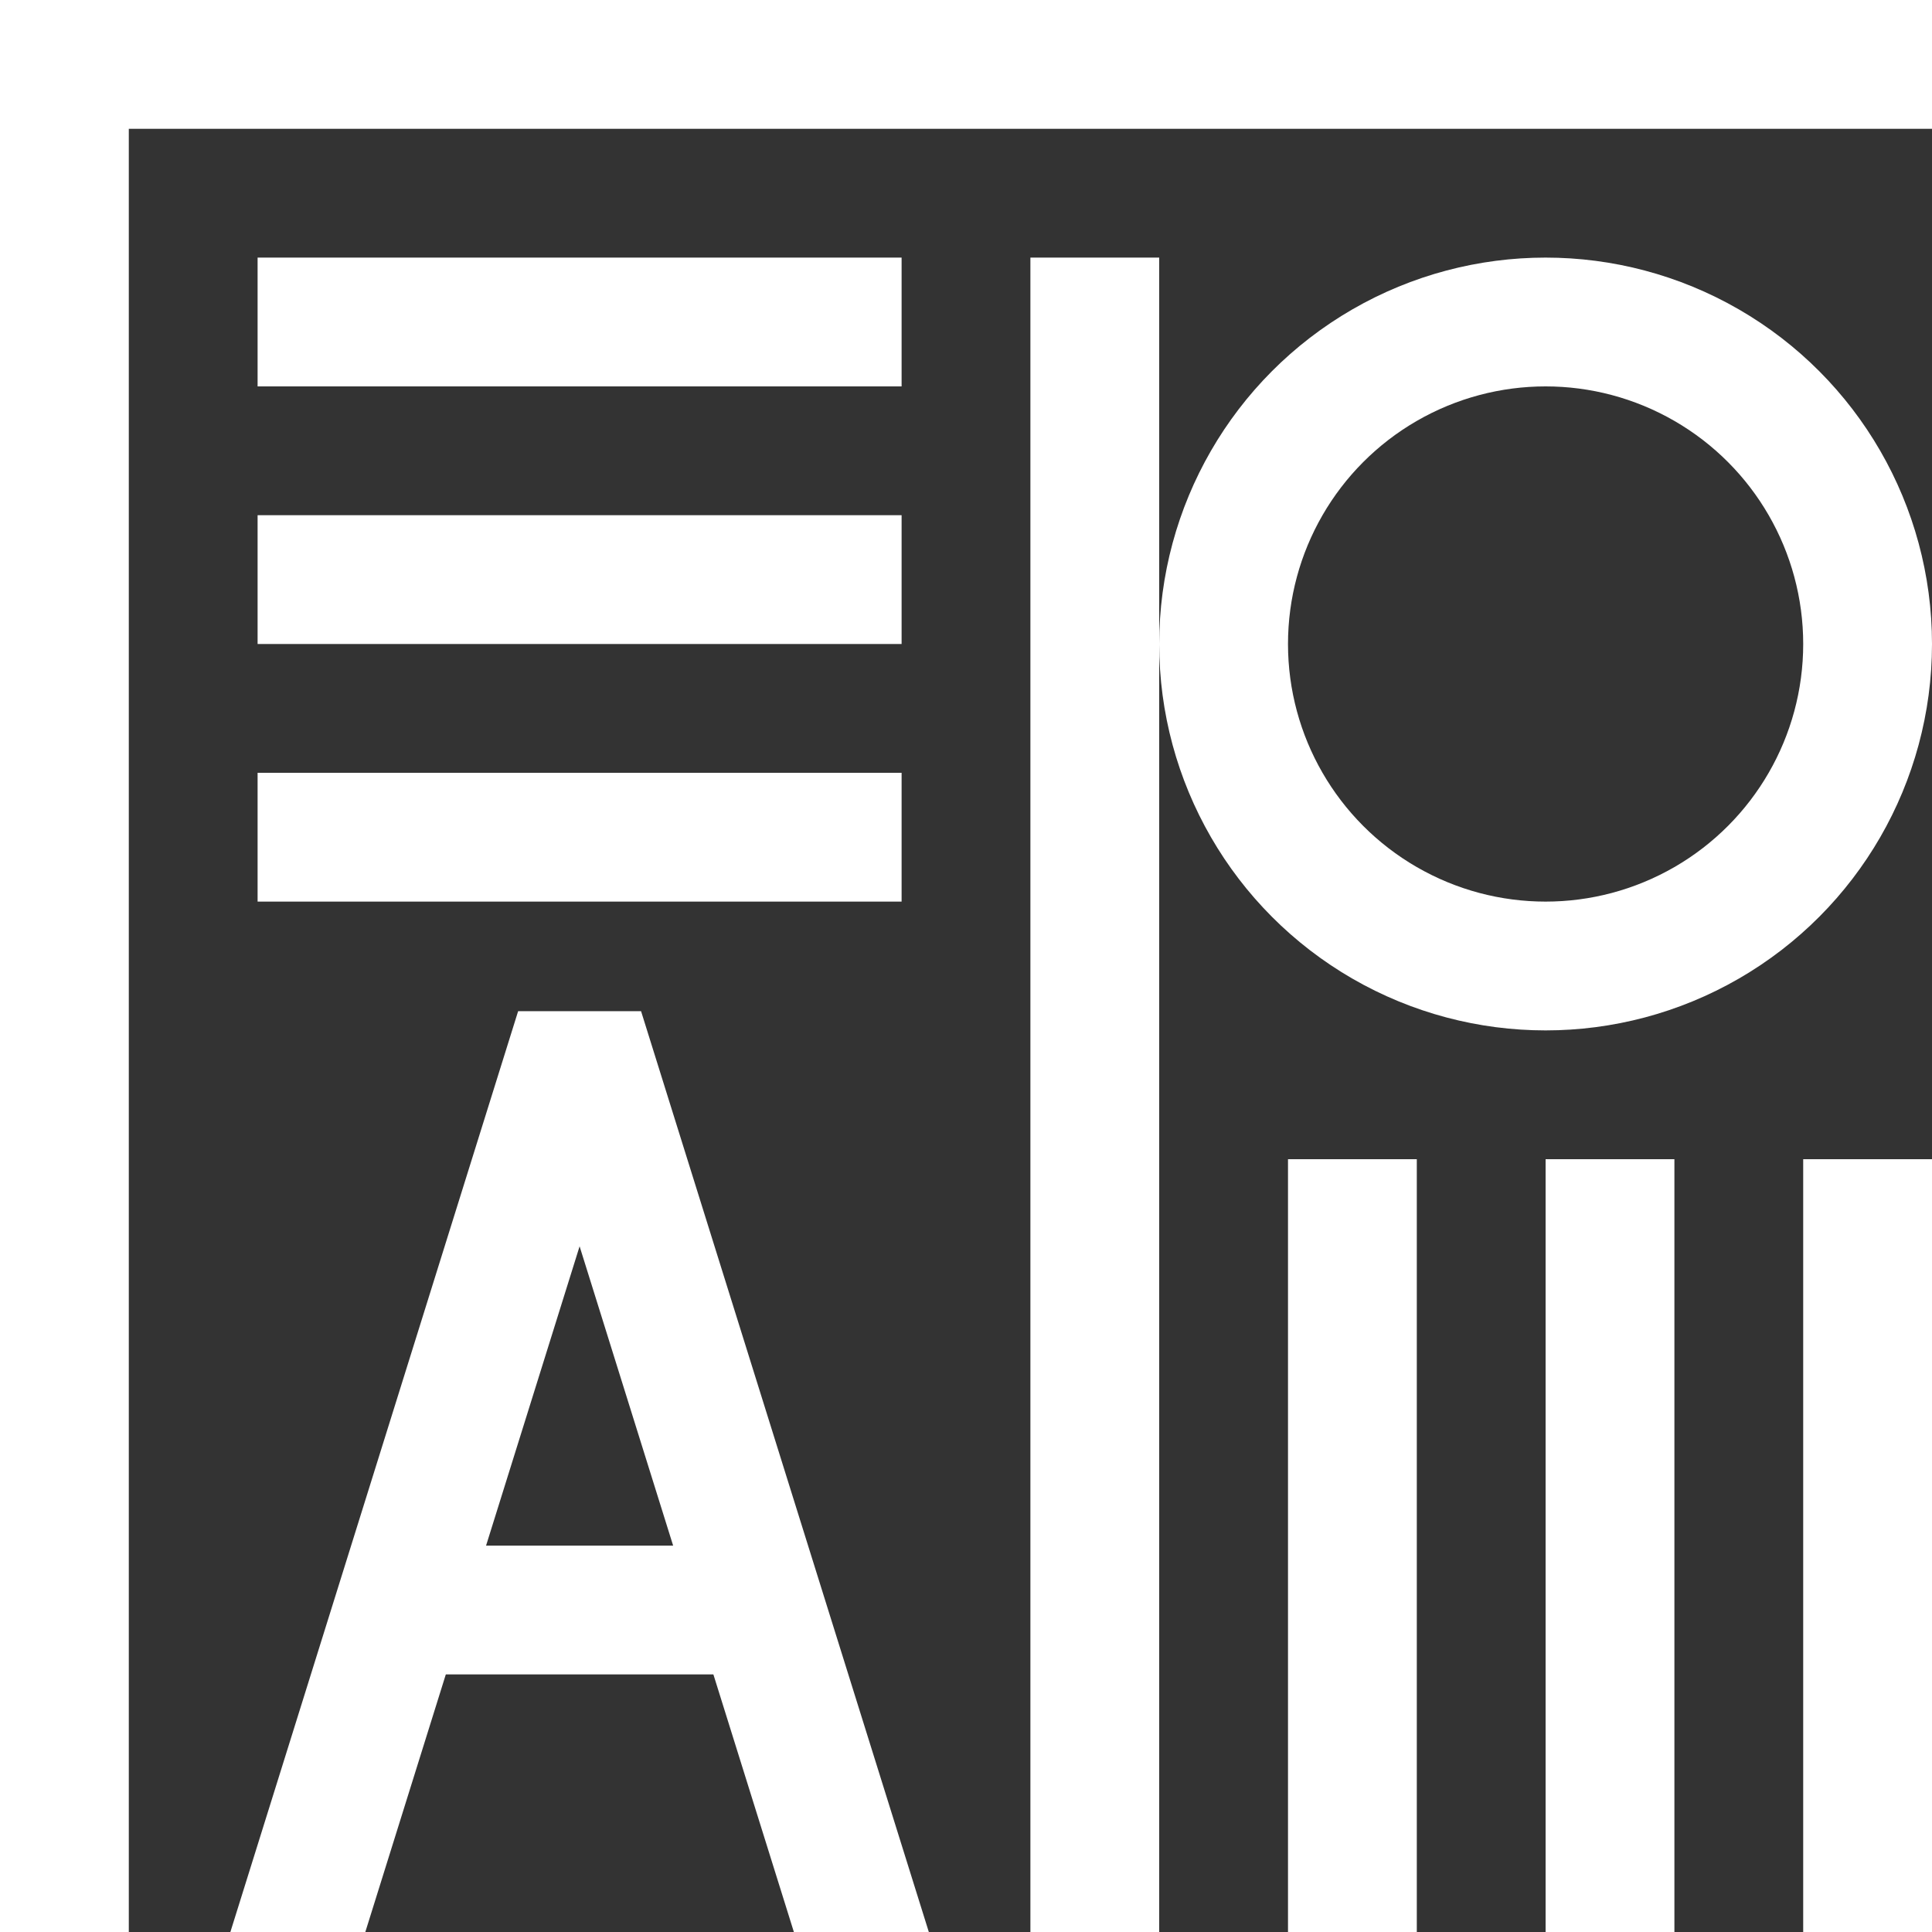
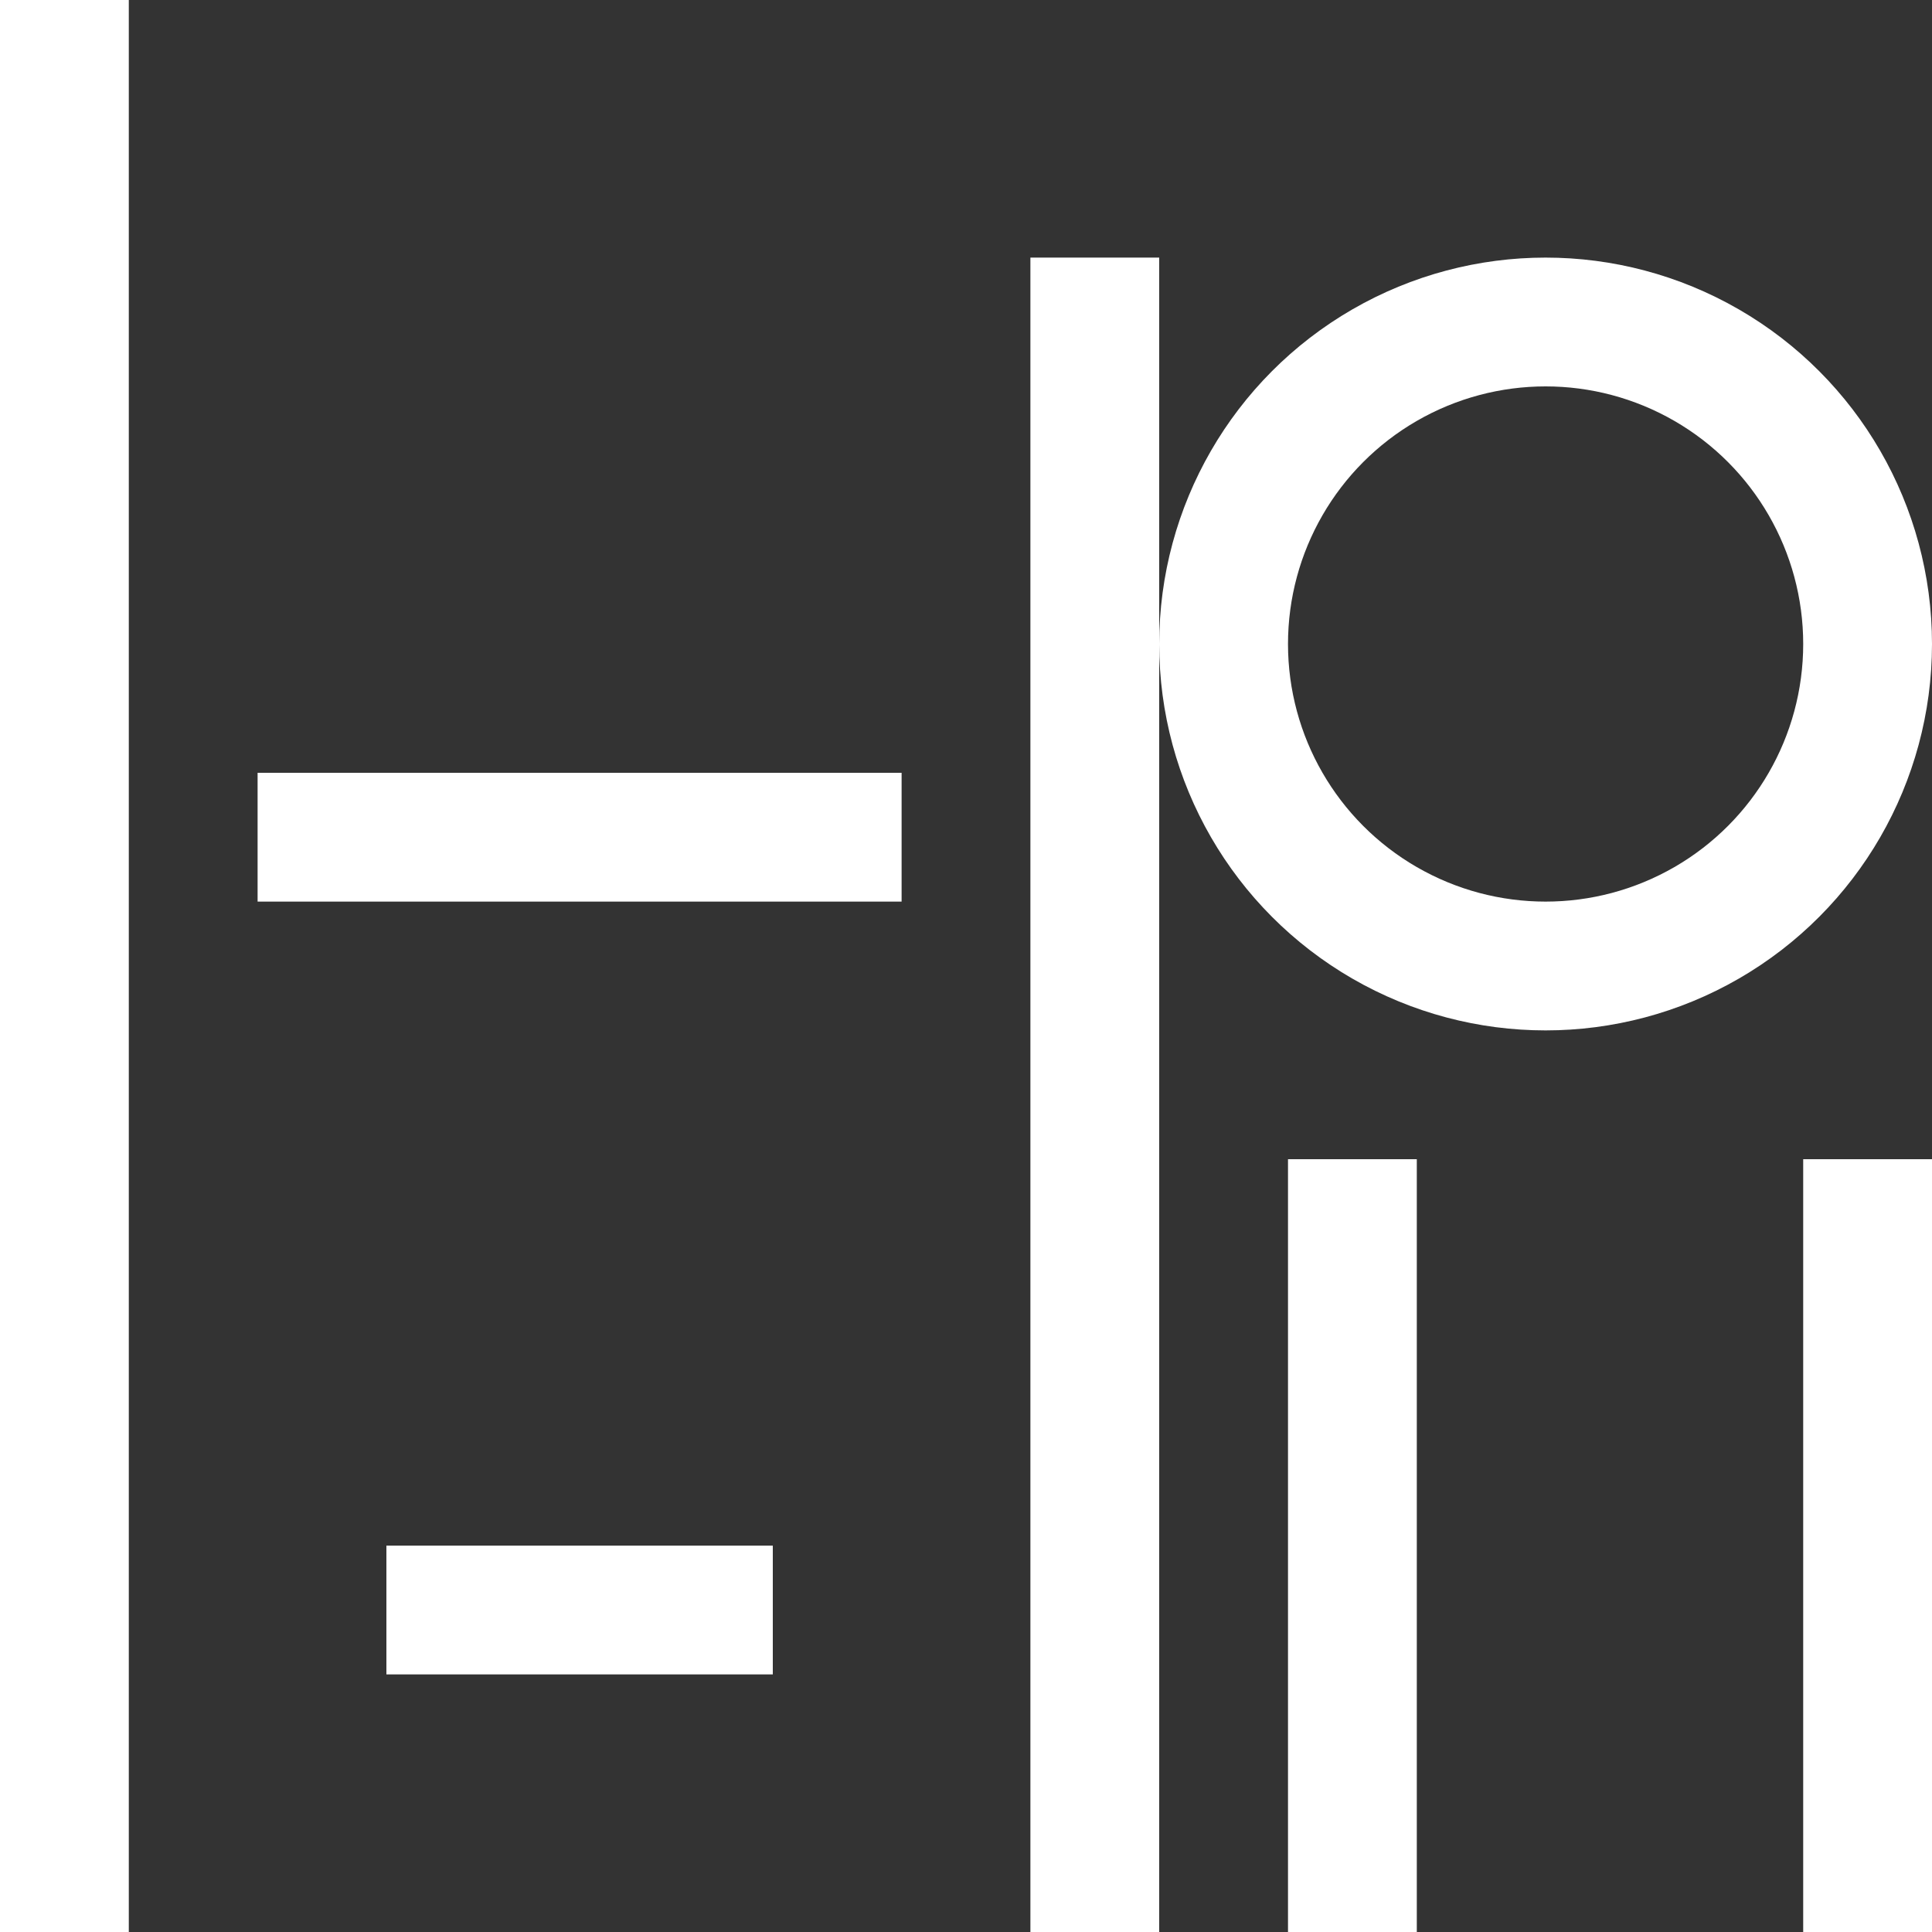
<svg xmlns="http://www.w3.org/2000/svg" version="1.1" baseProfile="full" width="150" height="150">
  <rect width="100%" height="100%" fill="#333333" stroke="none" />
-   <rect width="150" height="10" x="0" y="0" fill="white">
- 					</rect>
  <rect width="10" height="150" x="0" y="0" fill="white">
- 						
- 					</rect>
-   <rect width="50" height="10" x="20" y="20" fill="white">
- 						
- 					</rect>
-   <rect width="50" height="10" x="20" y="40" fill="white">
						
					</rect>
  <rect width="50" height="10" x="20" y="60" fill="white">
						
					</rect>
  <rect width="10" height="130" x="80" y="20" fill="white">
						
					</rect>
  <rect width="10" height="60" x="140" y="90" fill="white">
						
					</rect>
-   <rect width="10" height="60" x="120" y="90" fill="white">
- 						
- 					</rect>
  <rect width="10" height="60" x="100" y="90" fill="white">
						
					</rect>
  <rect width="30" height="10" x="30" y="120" fill="white">
						
					</rect>
-   <polyline style="stroke-linejoin:bevel; stroke:white;        stroke-width:10; fill: none;" points="20 160, 45 80, 70 160">
- 						
- 					</polyline>
  <circle cx="120" cy="50" r="25" fill="none" stroke-width="10" stroke="white">
						
					</circle>
</svg>